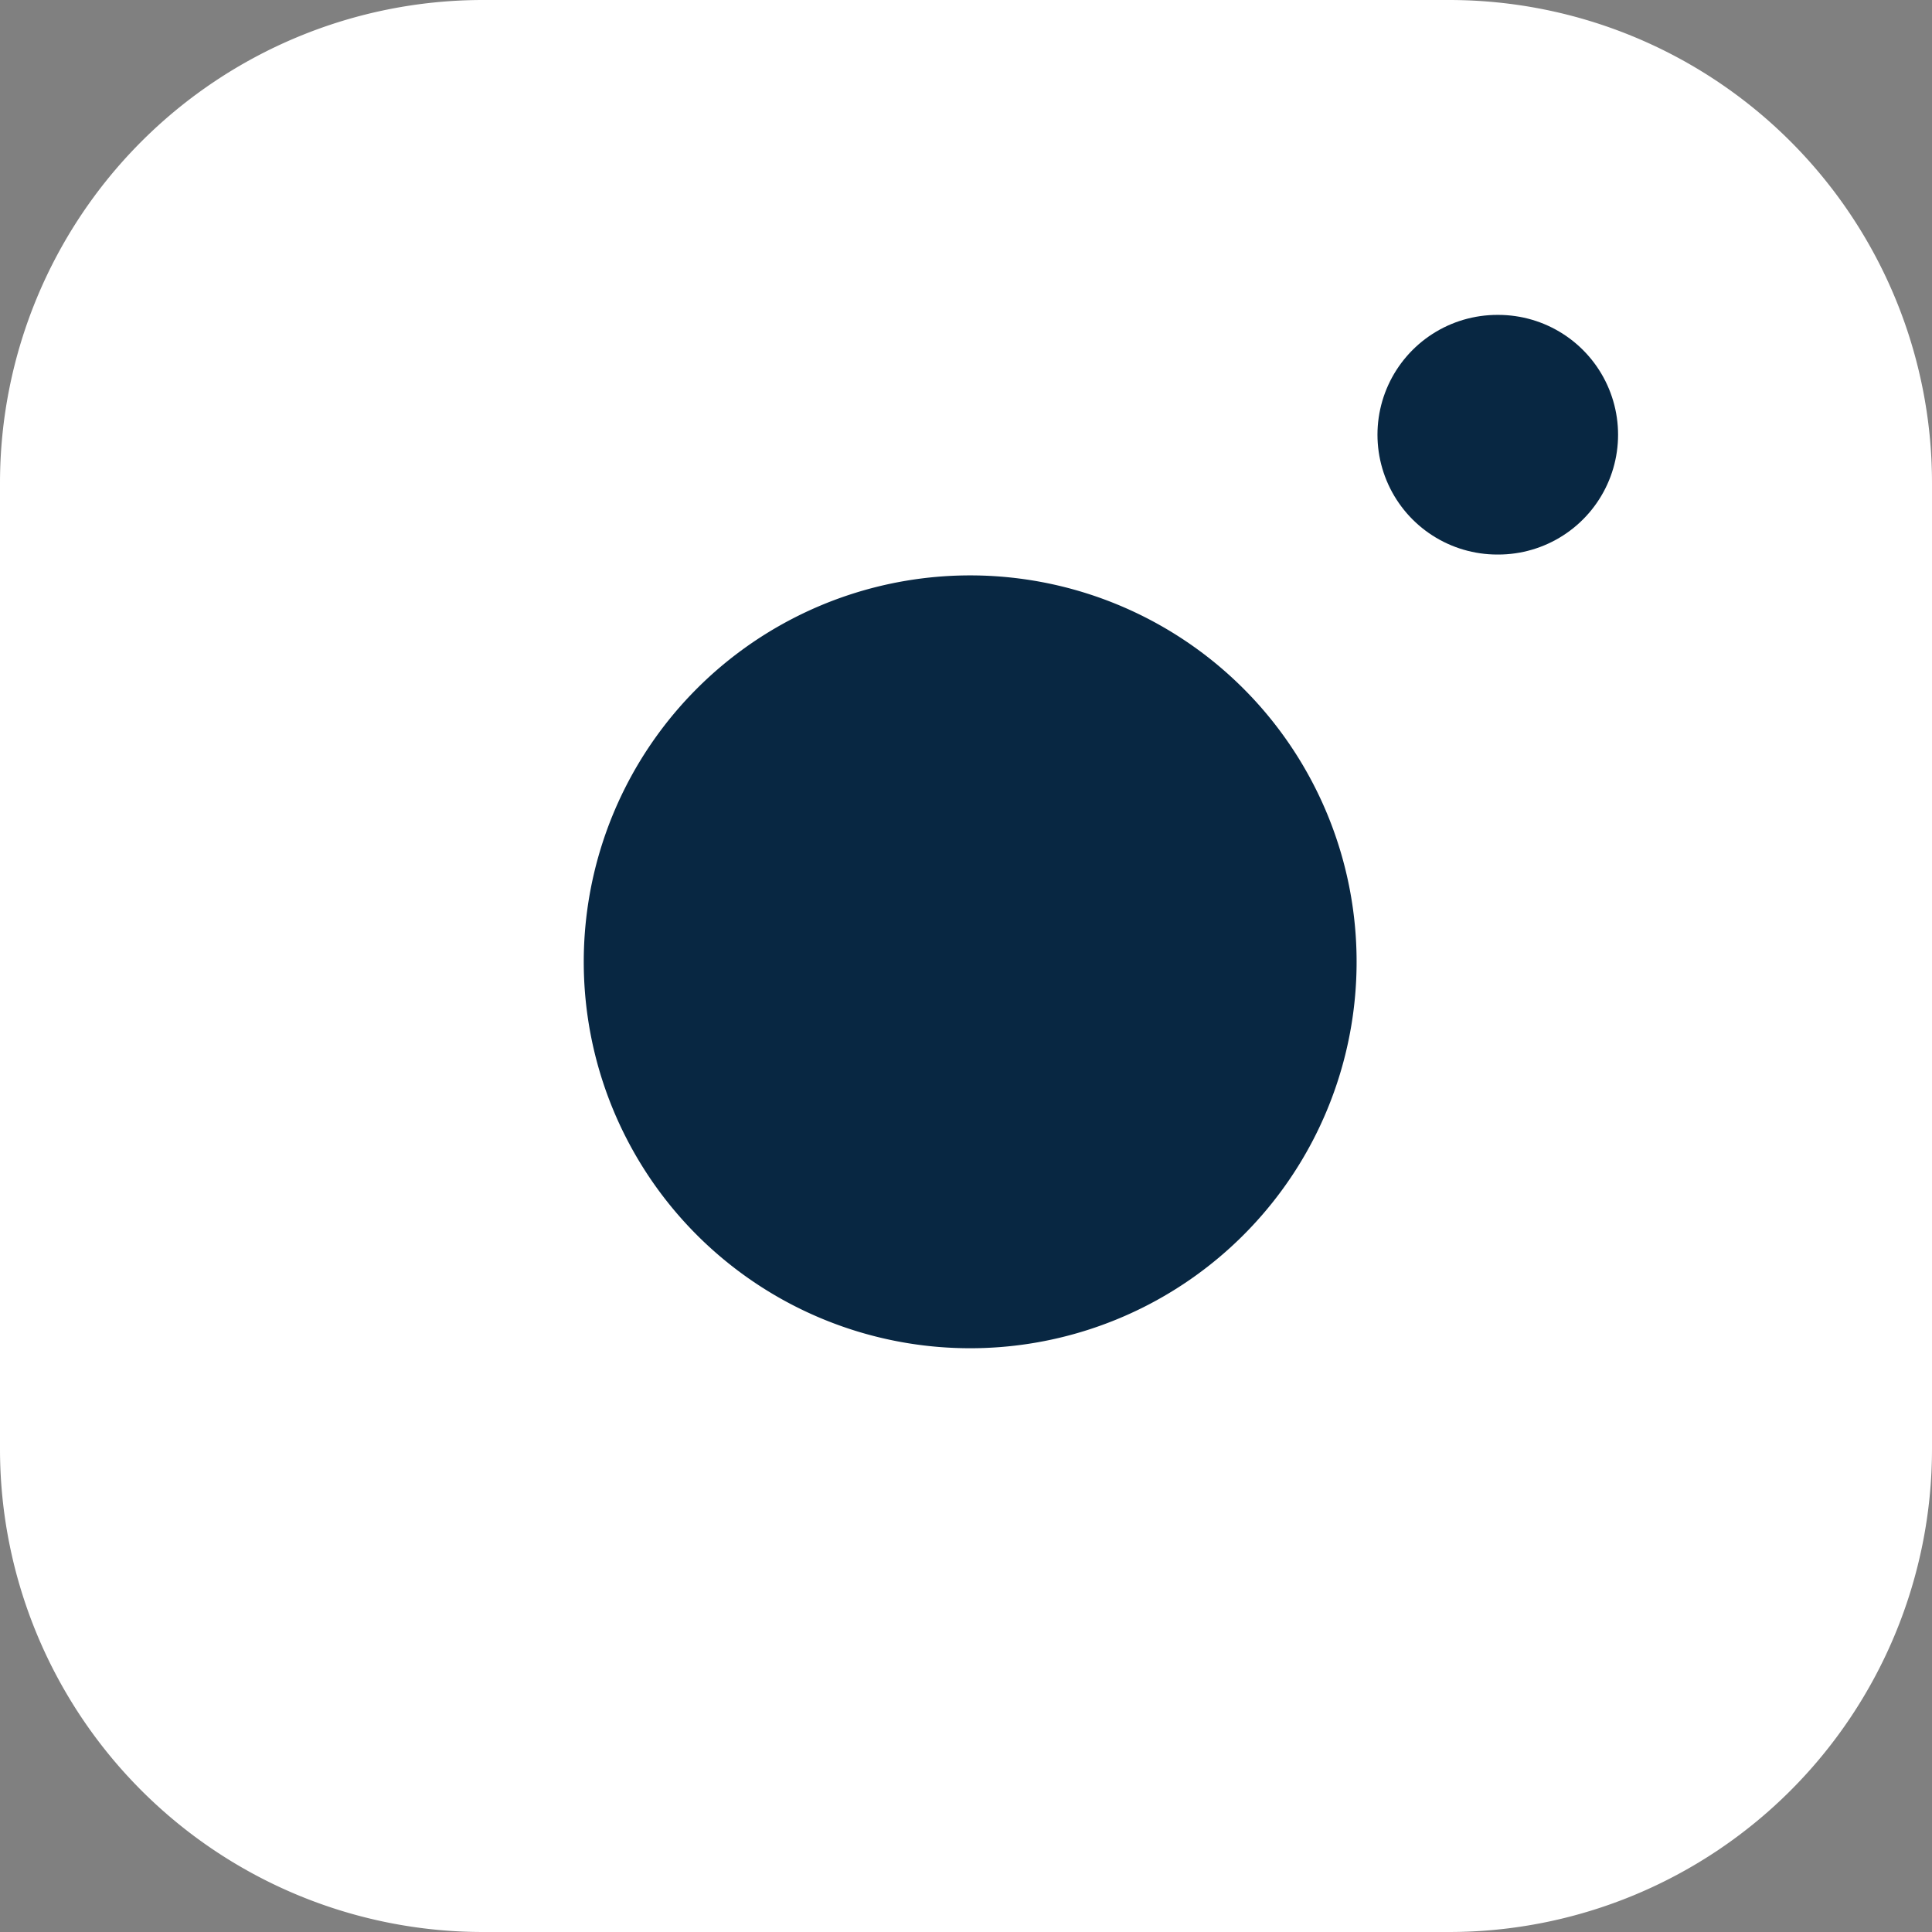
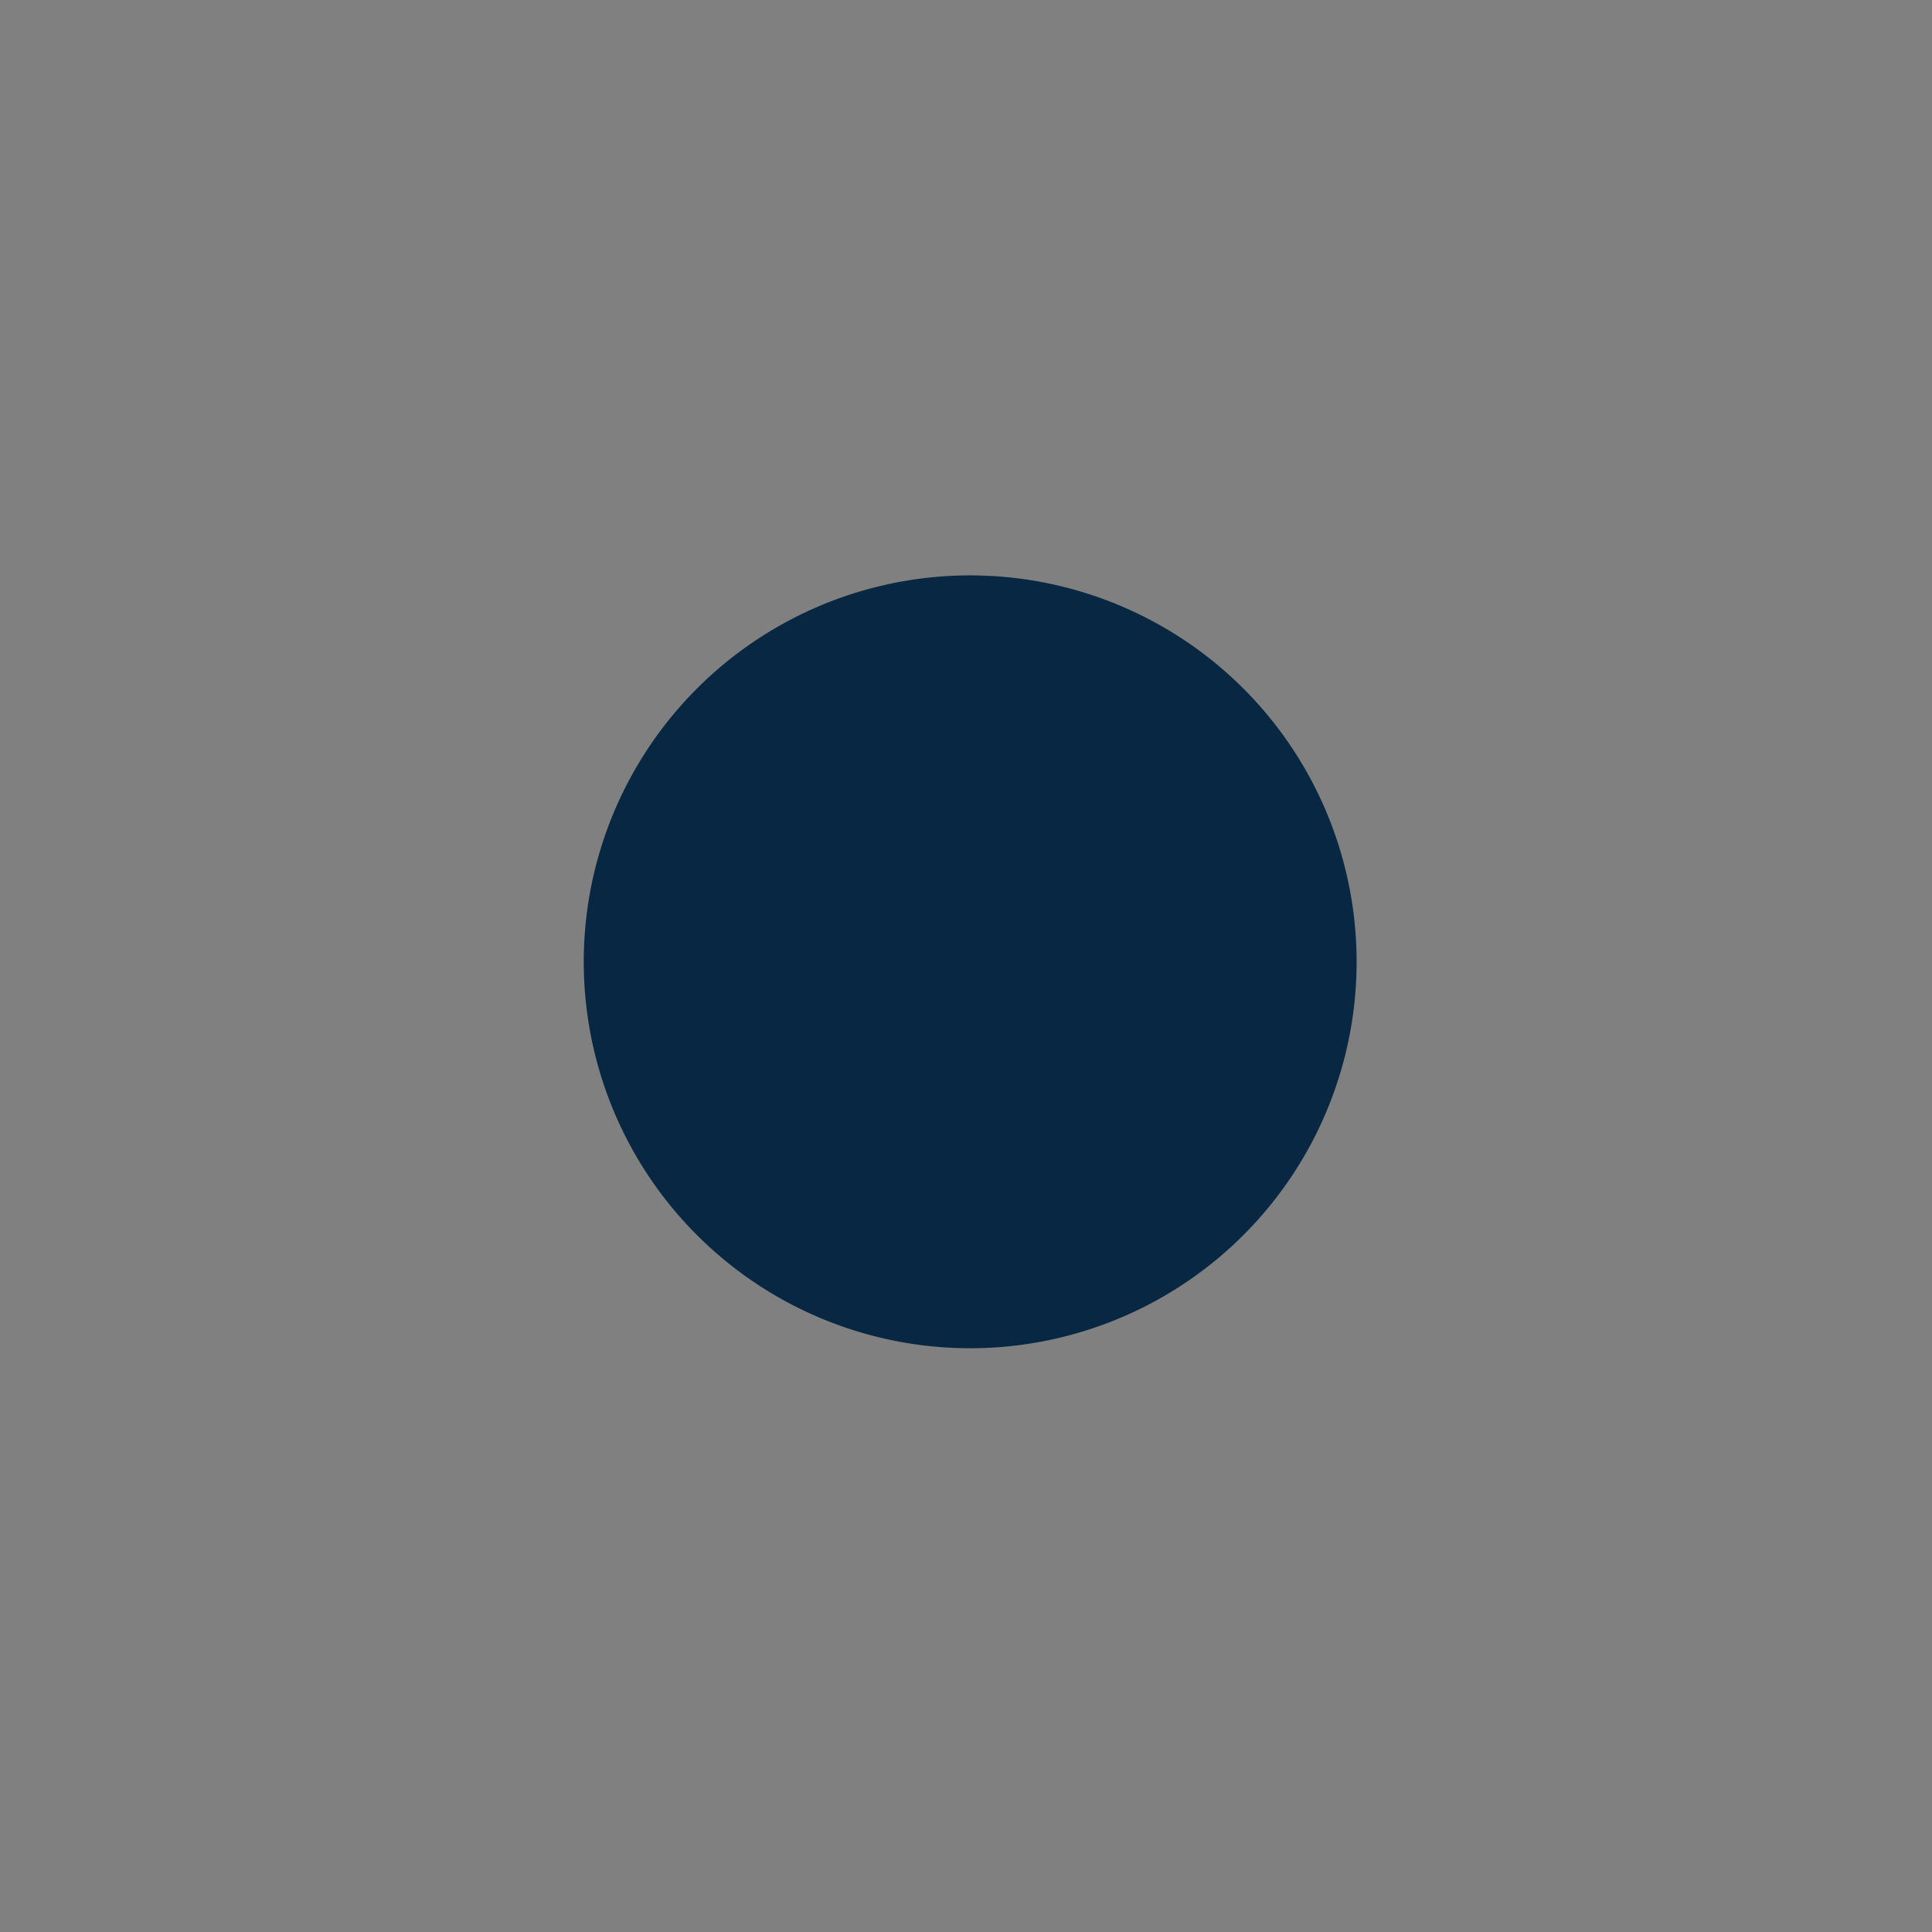
<svg xmlns="http://www.w3.org/2000/svg" id="instagram" width="16.124" height="16.124" viewBox="0 0 16.124 16.124">
  <rect x="0" y="0" width="16.124" height="16.124" fill="#808080" stroke="none" />
-   <path id="Caminho_38221" data-name="Caminho 38221" d="M4.031,0h8.062a4.031,4.031,0,0,1,4.031,4.031v8.062a4.031,4.031,0,0,1-4.031,4.031H4.031A4.031,4.031,0,0,1,0,12.093V4.031A4.031,4.031,0,0,1,4.031,0Z" transform="translate(0 0)" fill="#fff" />
  <path id="Caminho_38012" data-name="Caminho 38012" d="M14.458,10.708a3.225,3.225,0,1,1-2.717-2.717A3.225,3.225,0,0,1,14.458,10.708Z" transform="translate(-3.171 -3.154)" fill="#082742" />
-   <line id="Linha_475" data-name="Linha 475" x2="0.008" transform="translate(12.496 3.628)" fill="none" stroke="#082742" stroke-linecap="round" stroke-linejoin="round" stroke-width="2" />
</svg>